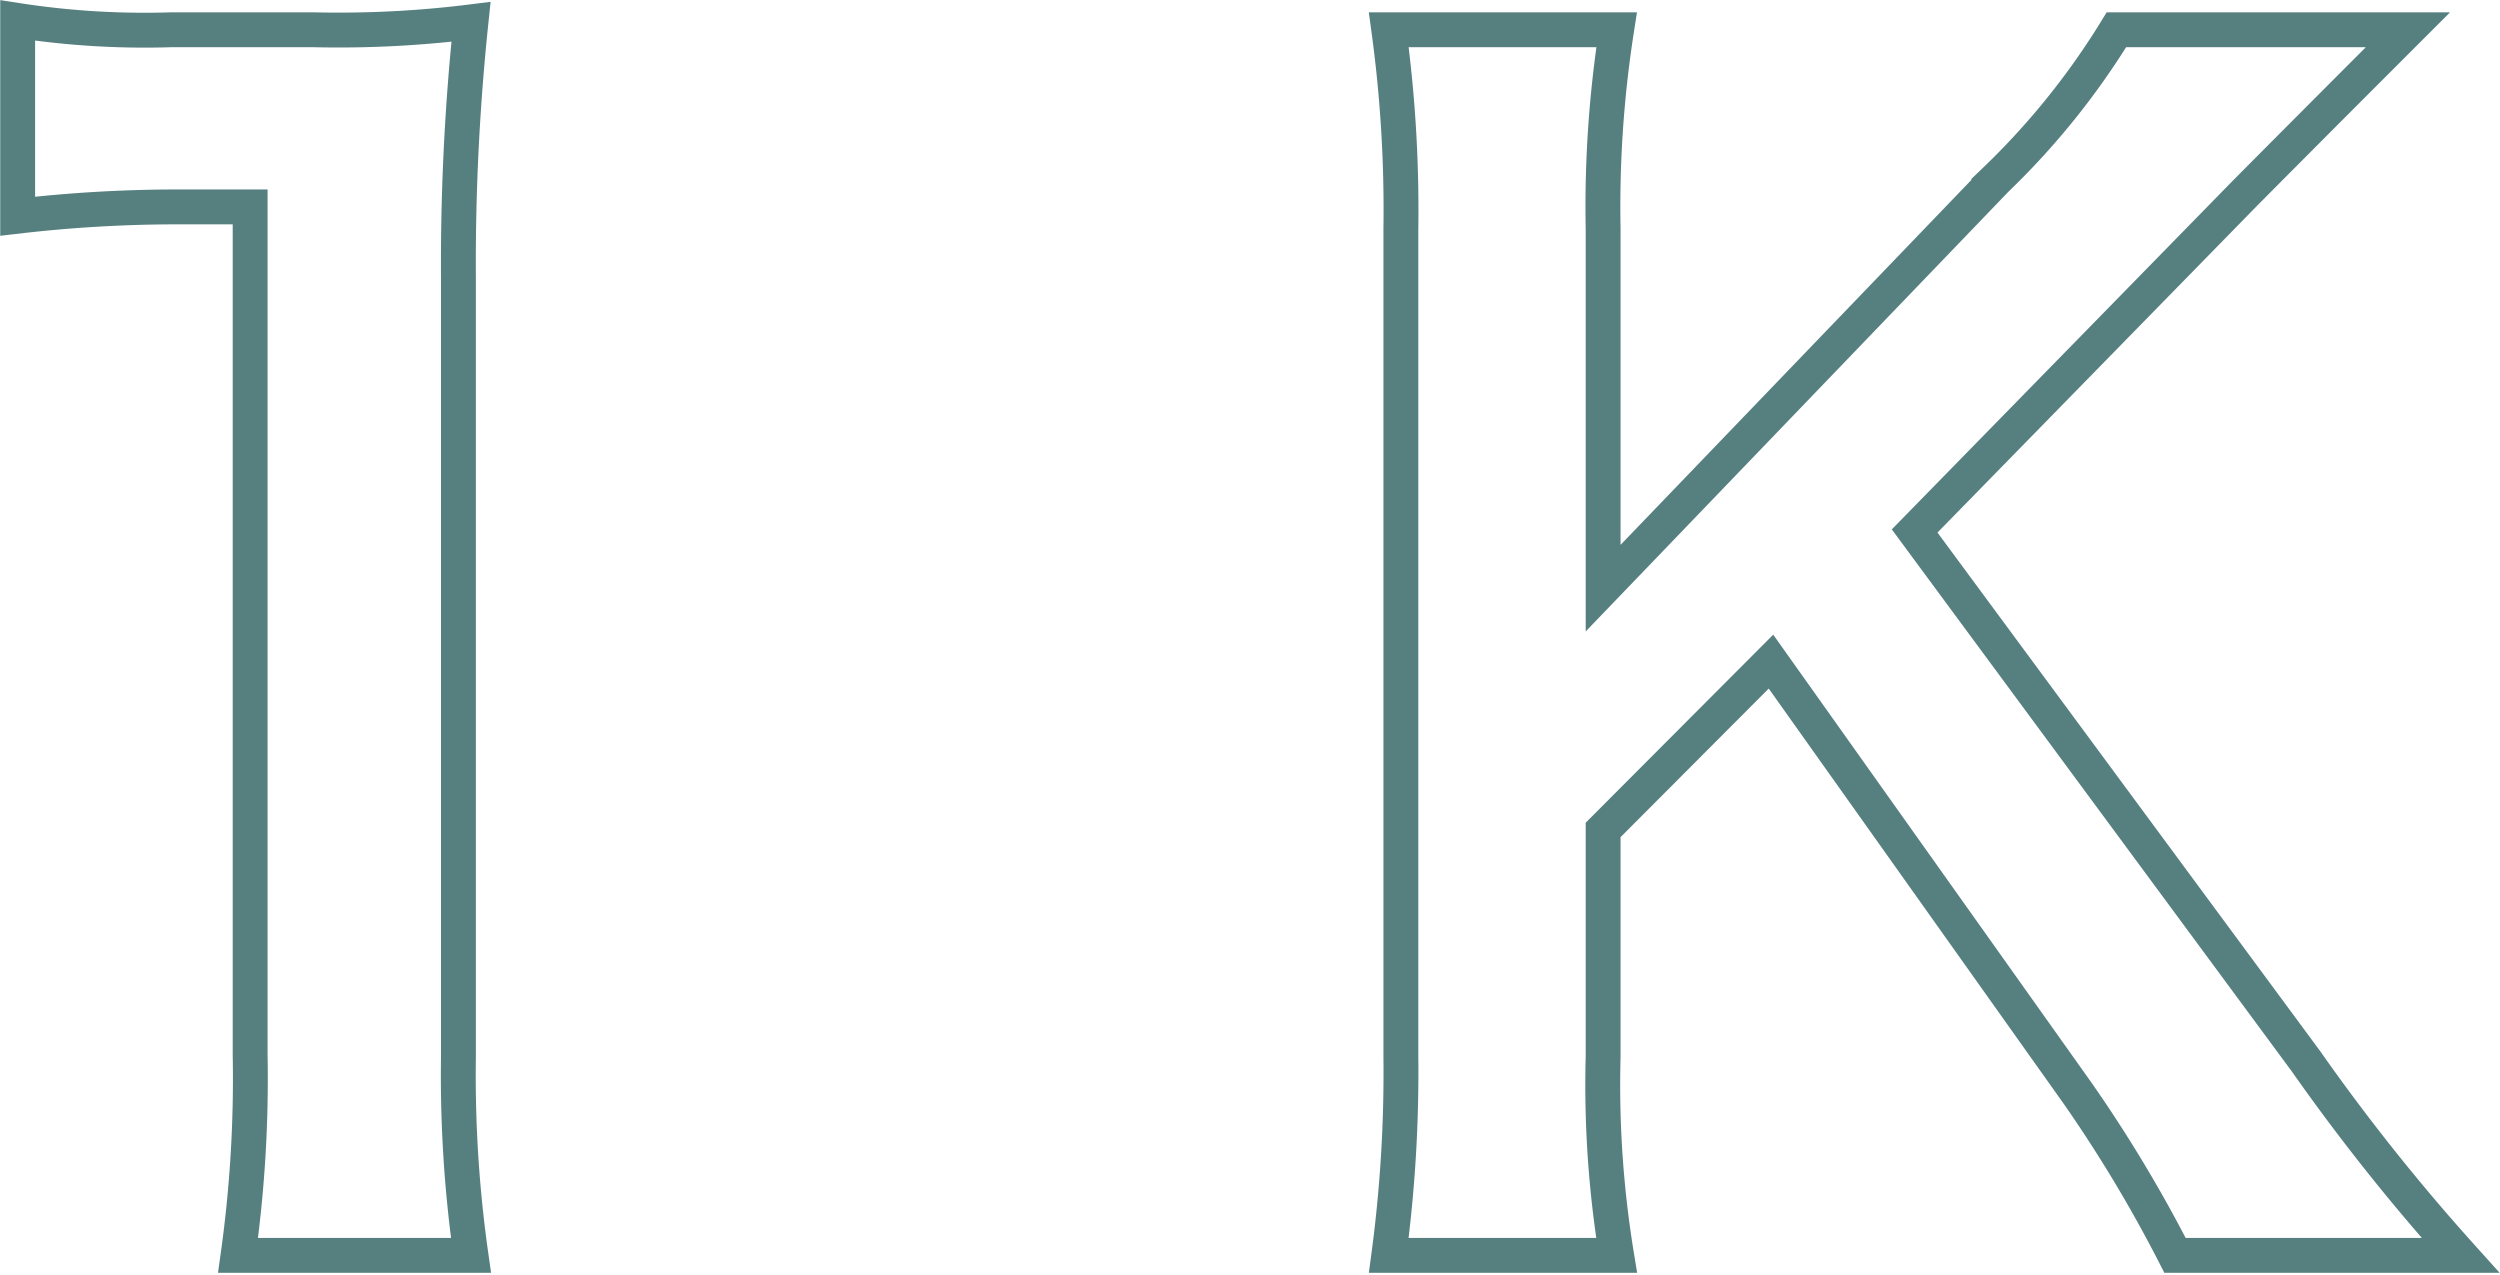
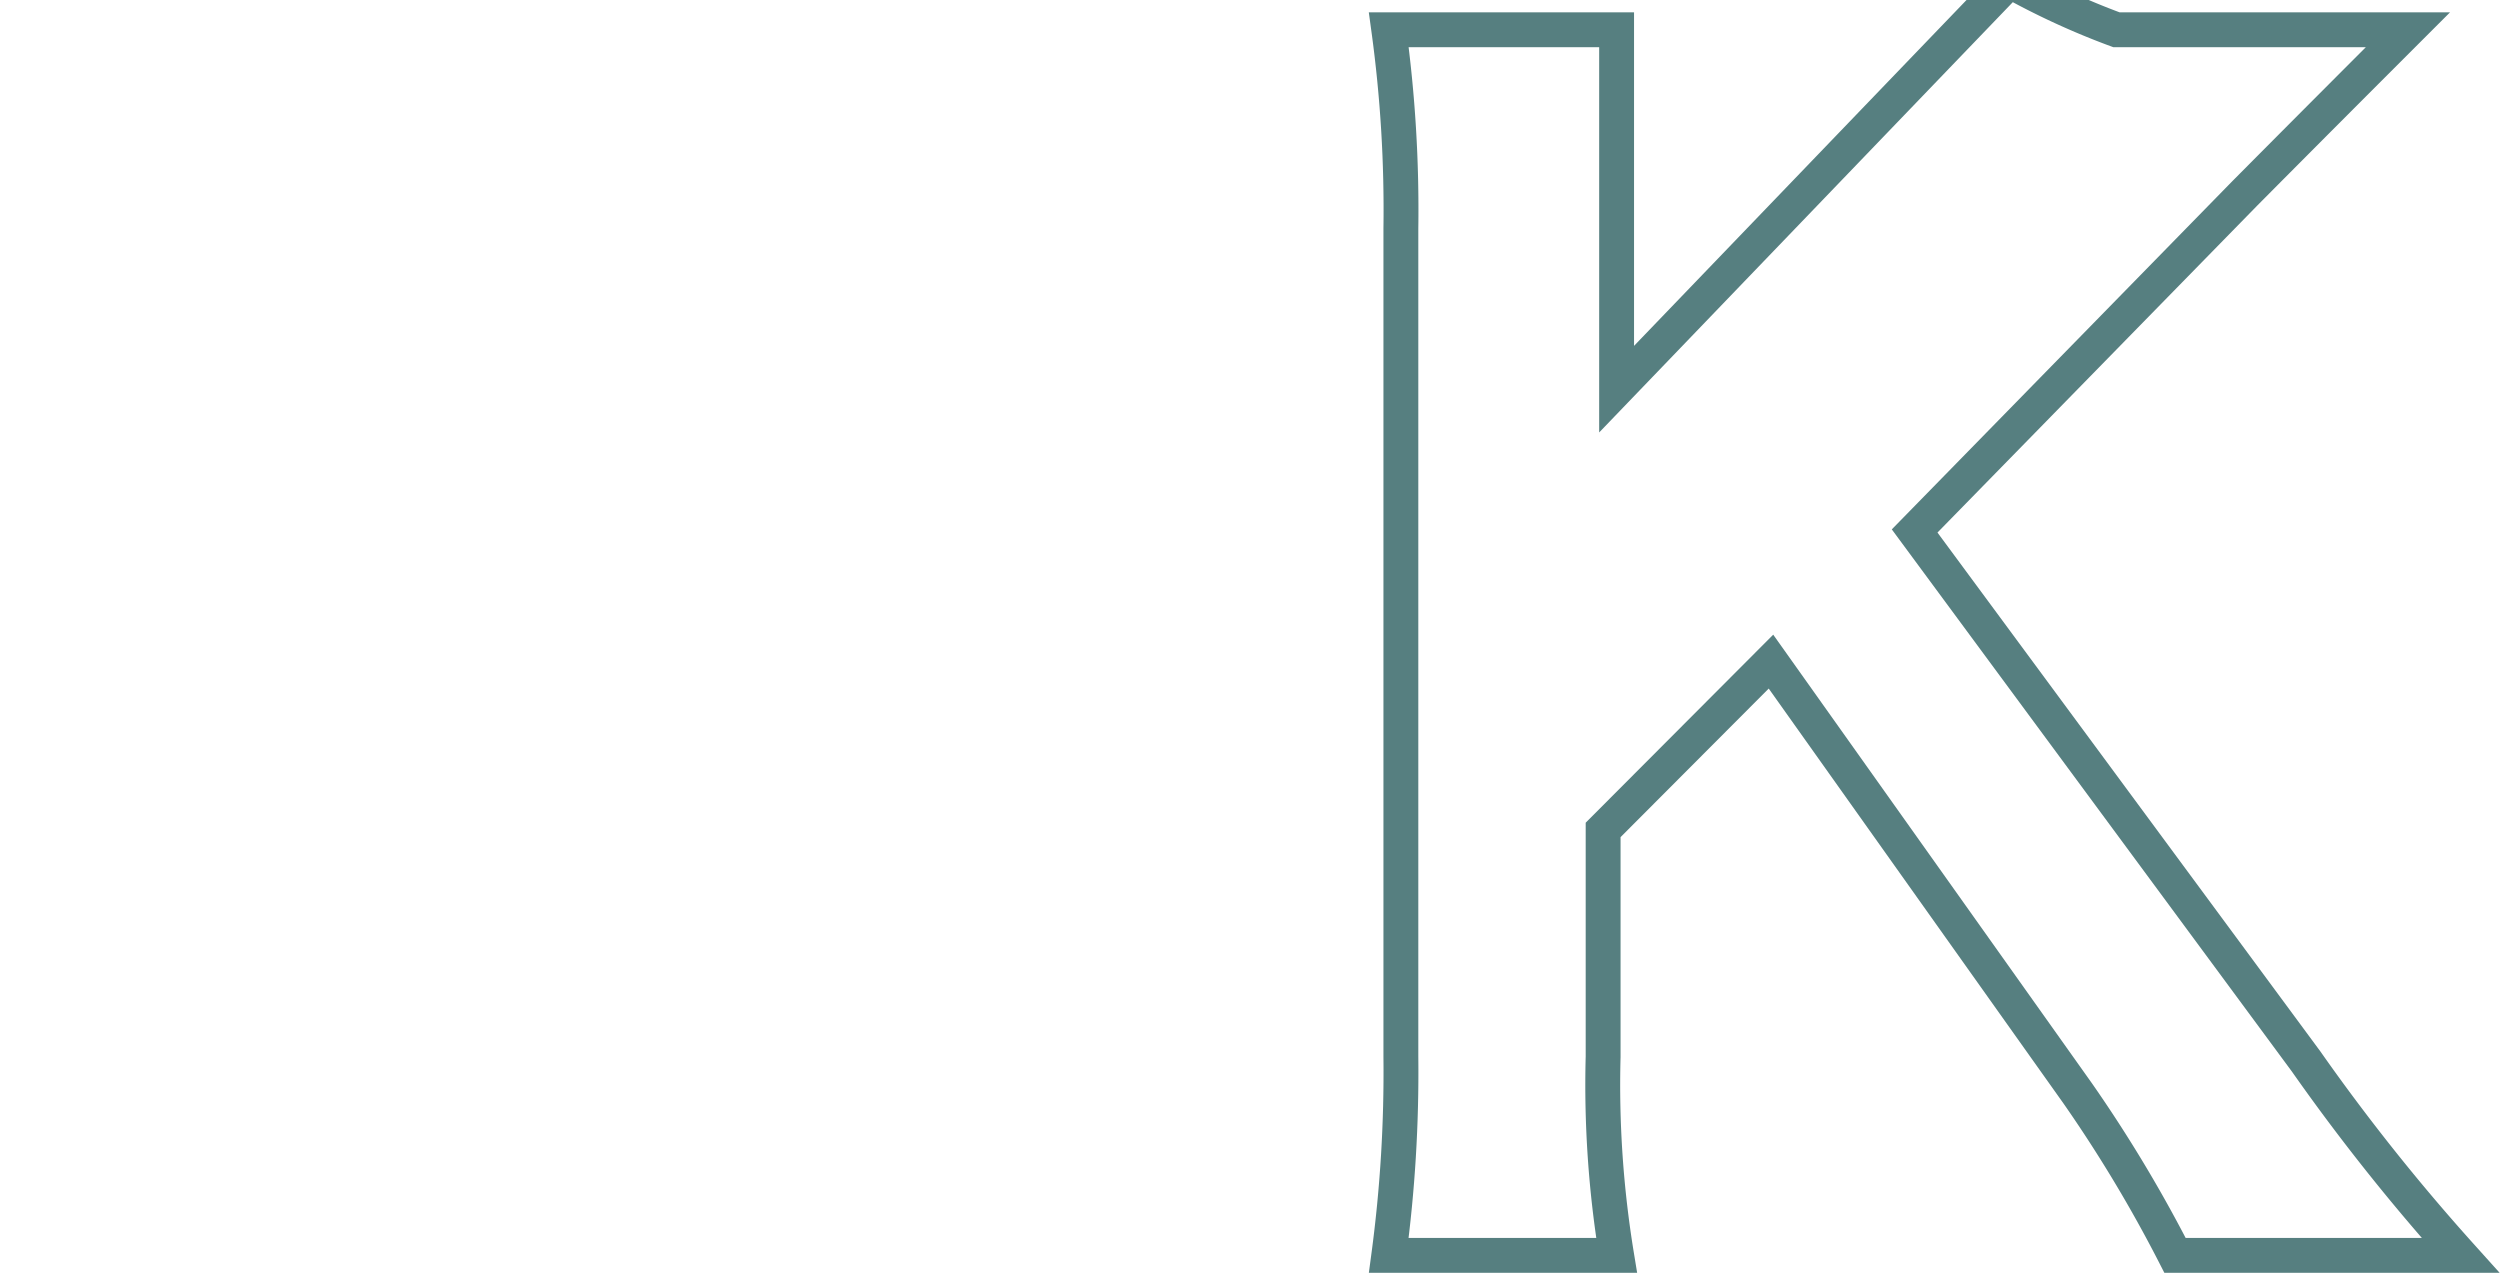
<svg xmlns="http://www.w3.org/2000/svg" viewBox="0 0 53.77 27.42">
  <defs>
    <style>.cls-1{fill:none;stroke:#567f80;stroke-miterlimit:10;stroke-width:0.75px;}</style>
  </defs>
  <g id="レイヤー_2" data-name="レイヤー 2">
    <g id="レイヤー_1-2" data-name="レイヤー 1">
-       <path class="cls-1" d="M5.12,27a27.37,27.37,0,0,0,.26-4.31V4.45H3.79a29.86,29.86,0,0,0-3.41.2V.44a17.9,17.9,0,0,0,3.31.2H6.74A23,23,0,0,0,10.13.47,49.9,49.9,0,0,0,9.86,6V22.73A27.51,27.51,0,0,0,10.13,27Z" />
-       <path class="cls-1" d="M49.6,22.83A44.38,44.38,0,0,0,52.92,27H46.78a29.93,29.93,0,0,0-2.09-3.48l-6.6-9.29-3.61,3.62v4.88A22.68,22.68,0,0,0,34.77,27h-4.9a29.67,29.67,0,0,0,.26-4.27V4.92A28.56,28.56,0,0,0,29.87.64h4.9a24.75,24.75,0,0,0-.29,4.28v7.73l8.45-8.79A16.22,16.22,0,0,0,45.52.64h6.27c-1,1-2,2-3.51,3.52l-7.1,7.26Z" />
+       <path class="cls-1" d="M49.6,22.83A44.38,44.38,0,0,0,52.92,27H46.78a29.93,29.93,0,0,0-2.09-3.48l-6.6-9.29-3.61,3.62v4.88A22.68,22.68,0,0,0,34.77,27h-4.9a29.67,29.67,0,0,0,.26-4.27V4.92A28.56,28.56,0,0,0,29.87.64h4.9v7.73l8.45-8.79A16.22,16.22,0,0,0,45.52.64h6.27c-1,1-2,2-3.51,3.52l-7.1,7.26Z" />
    </g>
  </g>
</svg>